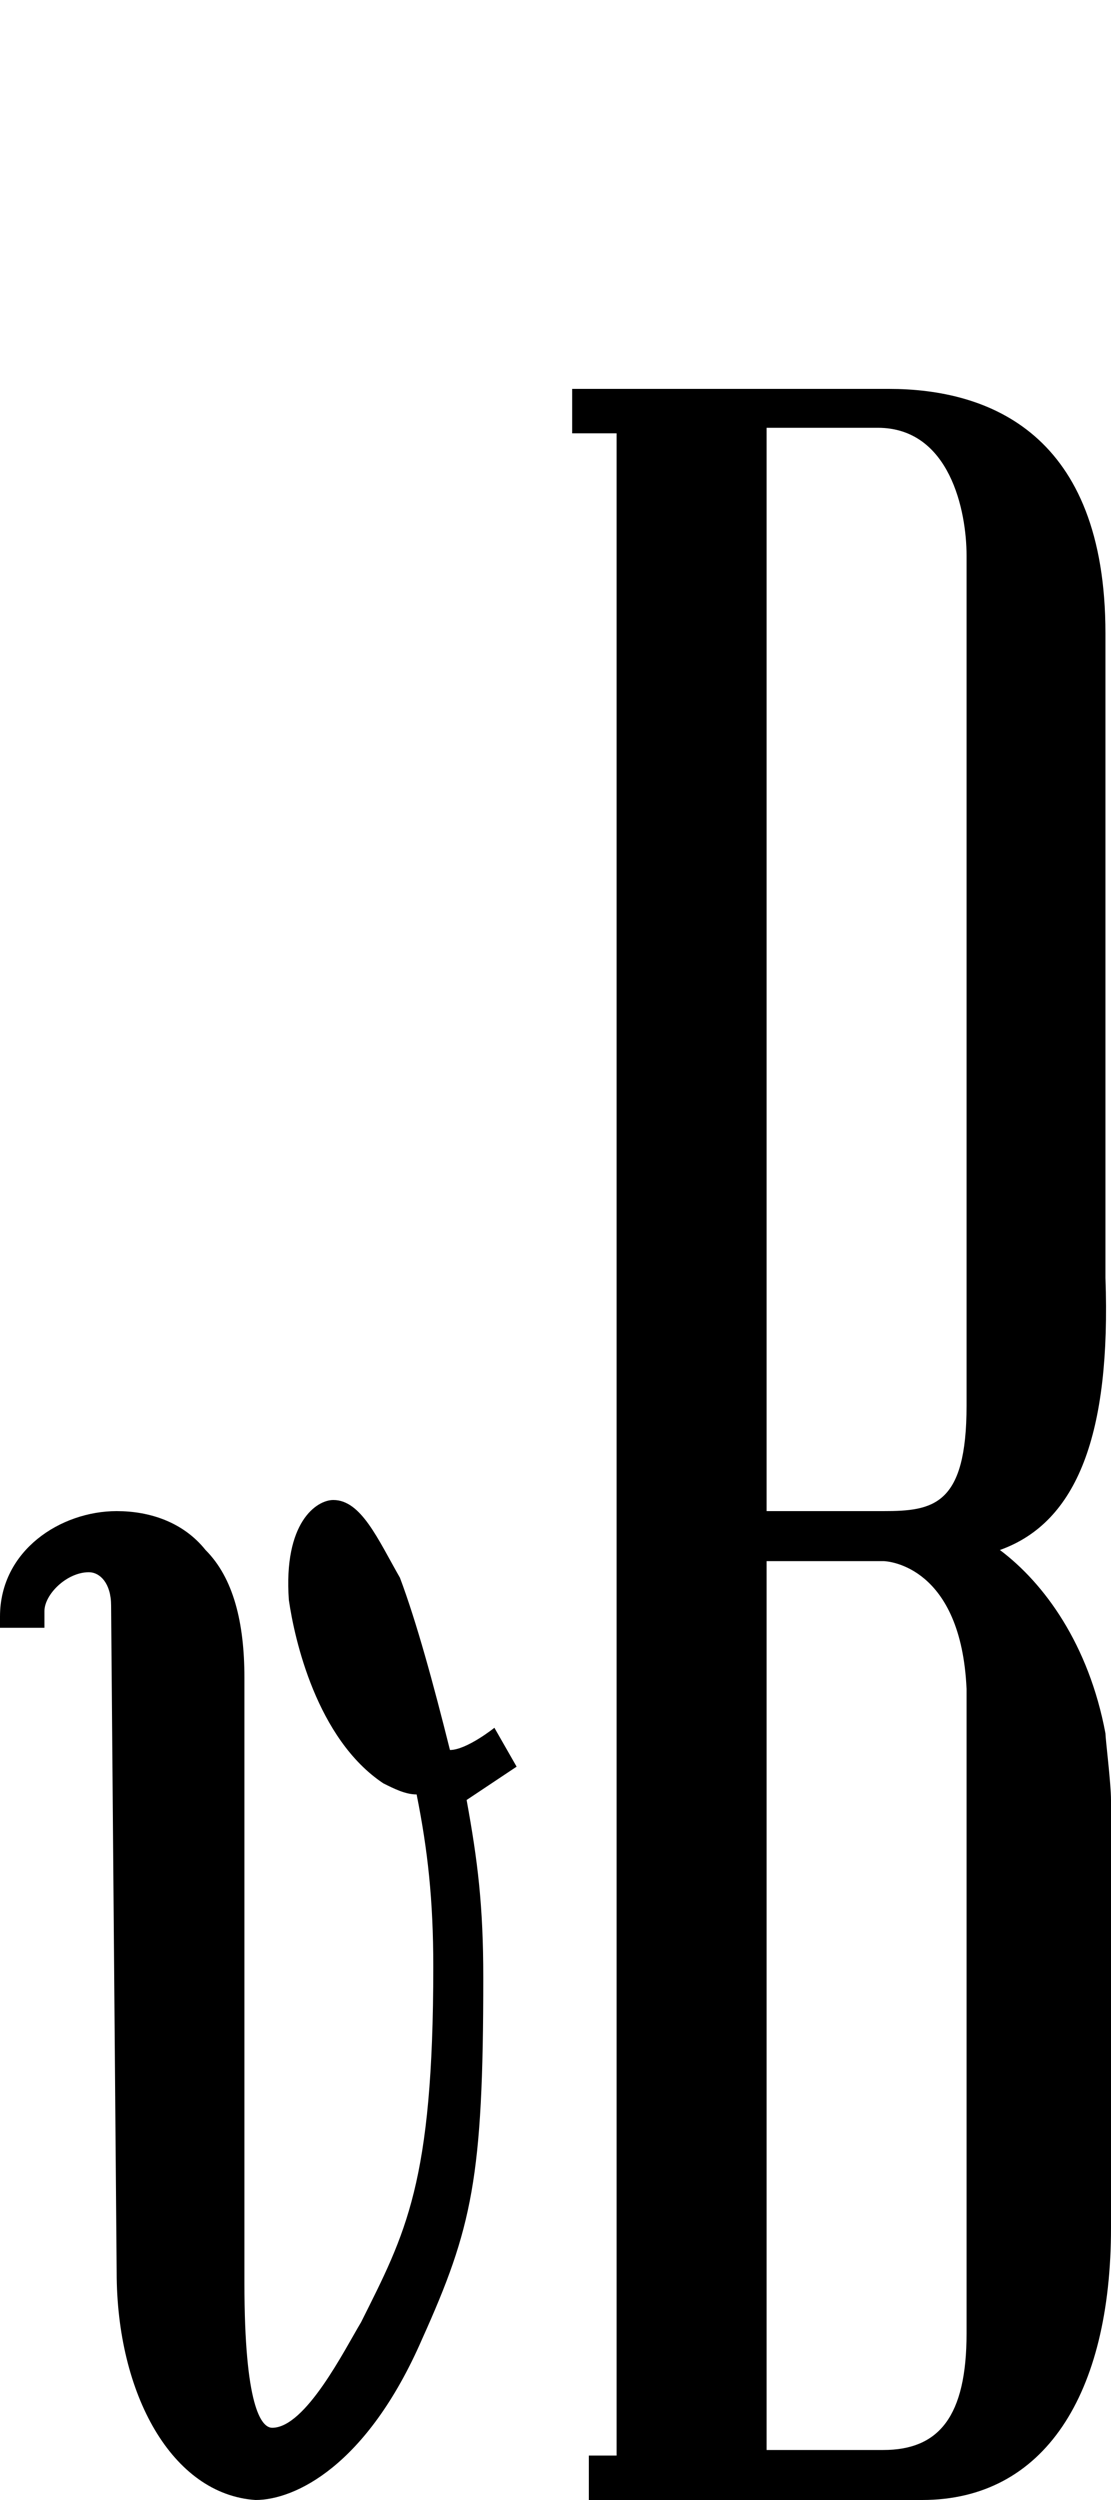
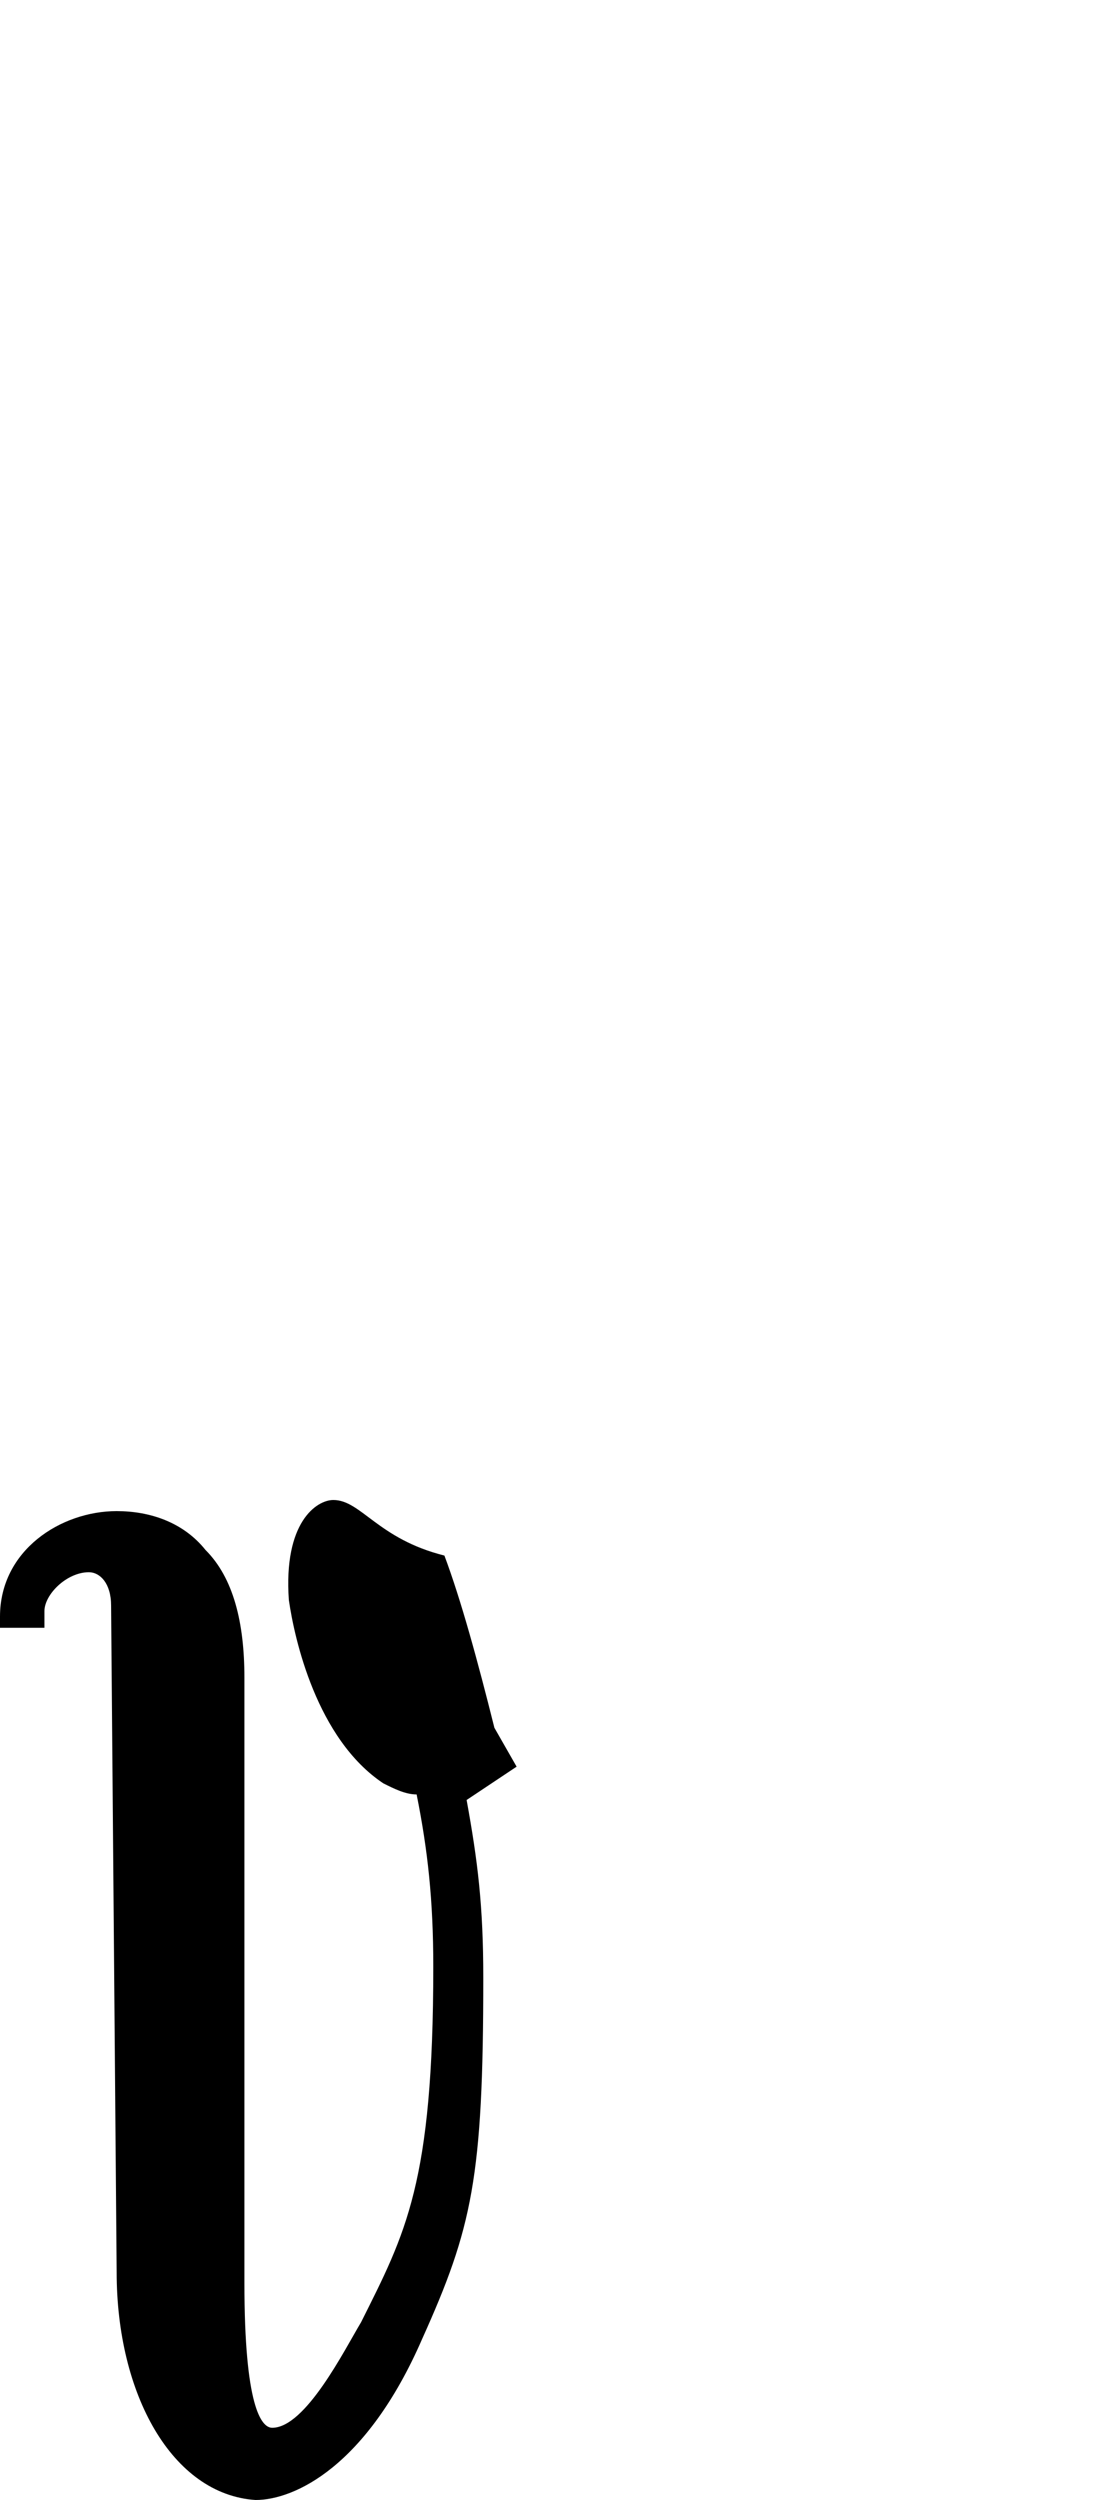
<svg xmlns="http://www.w3.org/2000/svg" version="1.1" id="Laag_1" x="0px" y="0px" viewBox="0 0 20 45" style="enable-background:new 0 0 20 45;" xml:space="preserve">
  <g>
    <g>
-       <path d="M9.3,31.8l-0.4-0.7c0,0-0.5,0.4-0.8,0.4c-0.3-1.2-0.6-2.3-0.9-3.1C6.8,27.7,6.5,27,6,27c-0.3,0-0.9,0.4-0.8,1.8    c0.1,0.7,0.5,2.5,1.7,3.3c0.2,0.1,0.4,0.2,0.6,0.2c0.2,1,0.3,1.9,0.3,3.1c0,3.9-0.5,4.8-1.3,6.4c-0.3,0.5-1,1.9-1.6,1.9    c-0.2,0-0.5-0.4-0.5-2.6L4.4,30.2c0-1-0.2-1.8-0.7-2.3c-0.4-0.5-1-0.7-1.6-0.7c-1,0-2.1,0.7-2.1,1.9v0.2h0.8V29    c0-0.3,0.4-0.7,0.8-0.7c0.2,0,0.4,0.2,0.4,0.6l0.1,12c0,2.2,1,4,2.5,4.1h0c0.7,0,2-0.6,3-2.9c0.9-2,1.1-2.9,1.1-6.5    c0-1.3-0.1-2.1-0.3-3.2C8.7,32.2,9.3,31.8,9.3,31.8z" />
-       <path d="M19.9,31.2L19.9,31.2c-0.3-1.6-1.1-2.7-1.9-3.3c1.4-0.5,2-2.1,1.9-4.9l0-11.6c0-3.6-2.1-4.4-3.9-4.4h-5.7v0.8h0.8l0,36.4    c-0.1,0-0.5,0-0.5,0v0.8h6c2.2,0,3.4-1.9,3.4-4.9l0-7.7C20,32.1,19.9,31.3,19.9,31.2z M17.4,42c0,1.5-0.5,2.1-1.5,2.1h-2.1l0-16    h2.1c0.1,0,1.4,0.1,1.5,2.3V42z M15.9,27.2h-2.1l0-19.5h2c1.3,0,1.6,1.5,1.6,2.3c0,0,0,13.7,0,15.3C17.4,27.1,16.8,27.2,15.9,27.2    z" />
+       <path d="M9.3,31.8l-0.4-0.7c-0.3-1.2-0.6-2.3-0.9-3.1C6.8,27.7,6.5,27,6,27c-0.3,0-0.9,0.4-0.8,1.8    c0.1,0.7,0.5,2.5,1.7,3.3c0.2,0.1,0.4,0.2,0.6,0.2c0.2,1,0.3,1.9,0.3,3.1c0,3.9-0.5,4.8-1.3,6.4c-0.3,0.5-1,1.9-1.6,1.9    c-0.2,0-0.5-0.4-0.5-2.6L4.4,30.2c0-1-0.2-1.8-0.7-2.3c-0.4-0.5-1-0.7-1.6-0.7c-1,0-2.1,0.7-2.1,1.9v0.2h0.8V29    c0-0.3,0.4-0.7,0.8-0.7c0.2,0,0.4,0.2,0.4,0.6l0.1,12c0,2.2,1,4,2.5,4.1h0c0.7,0,2-0.6,3-2.9c0.9-2,1.1-2.9,1.1-6.5    c0-1.3-0.1-2.1-0.3-3.2C8.7,32.2,9.3,31.8,9.3,31.8z" />
    </g>
  </g>
</svg>